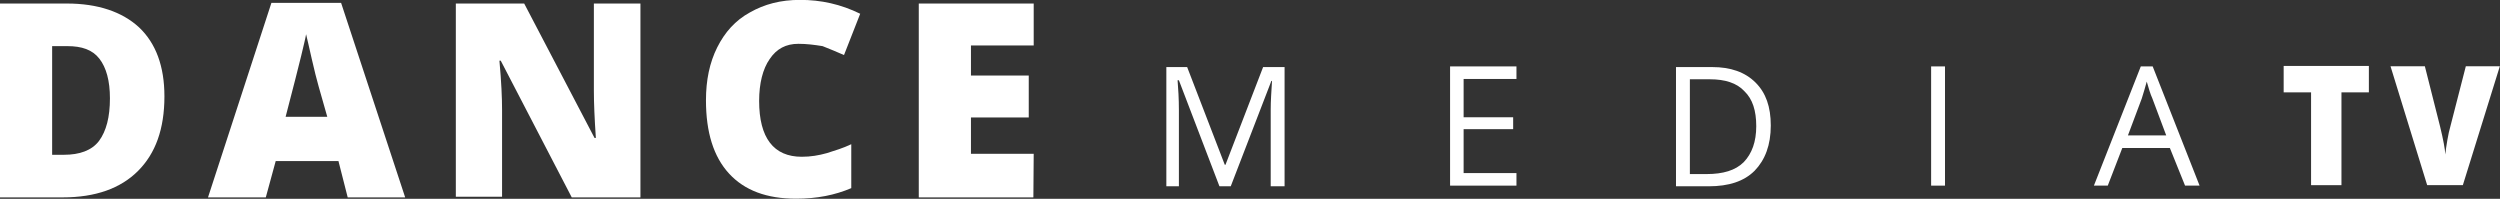
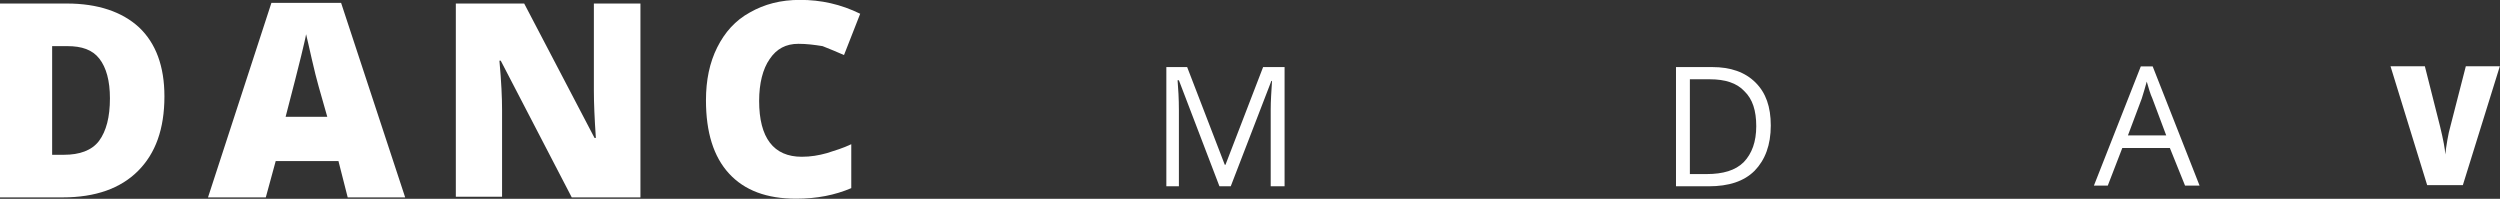
<svg xmlns="http://www.w3.org/2000/svg" version="1.1" id="Ebene_1" x="0px" y="0px" viewBox="0 0 757 60.2" style="enable-background:new 0 0 757 60.2;" xml:space="preserve">
  <rect x="0" y="0" width="757" height="60.2" fill="#333333" stroke="none" />
  <style type="text/css">
	.st0{display:none;fill:#020203;}
	.st1{fill:#FFFFFF;}
</style>
  <rect x="-46.7" y="-56.7" class="st0" width="850.4" height="173.5" />
  <g>
    <g>
      <g>
        <g transform="translate(123.688, 331.068)">
          <g>
            <path class="st1" d="M-73.9-301.9c0,9.9-2.7,17.3-8,22.6c-5.3,5.3-12.9,8-22.8,8h-19V-330h20.3c9.3,0,16.7,2.5,21.8,7.2       C-76.5-318-73.9-311-73.9-301.9z M-90.4-301.3c0-5.3-1.1-9.3-3.2-12c-2.1-2.7-5.3-3.8-9.7-3.8h-4.6v32.9h3.6       c4.7,0,8.4-1.3,10.6-4.2C-91.5-291.4-90.4-295.6-90.4-301.3z" />
          </g>
        </g>
      </g>
      <g>
        <g transform="translate(151.083, 331.068)">
          <g>
            <path class="st1" d="M-45.8-271.3l-2.8-11h-19l-3,11h-17.5l19.2-58.9h21.1l19.4,58.9H-45.8L-45.8-271.3z M-51.9-295.4l-2.7-9.5       c-0.6-2.1-1.3-4.9-2.1-8.4c-0.8-3.4-1.3-5.9-1.7-7.4c-0.2,1.3-0.8,3.6-1.5,6.6c-0.8,3.2-2.3,9.3-4.7,18.4h12.7V-295.4z" />
          </g>
        </g>
      </g>
      <g>
        <g transform="translate(178.225, 331.068)">
          <g>
            <path class="st1" d="M15.6-271.3H-5.1l-21.5-41.4H-27c0.6,6.5,0.8,11.4,0.8,14.8v26.4h-14V-330h20.7l21.3,40.7h0.4       c-0.4-5.9-0.6-10.6-0.6-14.2V-330h14.1v58.7H15.6z" />
          </g>
        </g>
      </g>
      <g>
        <g transform="translate(208.866, 331.068)">
          <g>
            <path class="st1" d="M32.9-317.8c-3.8,0-6.6,1.5-8.7,4.6c-2.1,3-3.2,7.4-3.2,12.7c0,11.2,4.4,16.9,12.9,16.9       c2.7,0,5.1-0.4,7.6-1.1c2.5-0.8,4.9-1.5,7.4-2.7v13.3c-4.9,2.1-10.4,3.2-16.7,3.2c-8.9,0-15.6-2.5-20.3-7.6s-7-12.5-7-22.2       c0-6.1,1.1-11.4,3.4-16c2.3-4.6,5.5-8.2,9.9-10.6c4.4-2.5,9.3-3.8,15.2-3.8c6.3,0,12.3,1.3,18.2,4.2l-4.9,12.5       c-2.1-0.9-4.4-1.9-6.5-2.7C37.7-317.5,35.4-317.8,32.9-317.8z" />
          </g>
        </g>
      </g>
      <g>
        <g transform="translate(233.506, 331.068)">
          <g>
-             <path class="st1" d="M79.4-271.3H44.7V-330h34.8v12.7h-19v9.1H78v12.7H60.5v11h19L79.4-271.3L79.4-271.3z" />
-           </g>
+             </g>
        </g>
      </g>
      <g>
        <g transform="translate(124.77, 355.908)">
          <g>
            <path class="st1" d="M244.4-299.7l-12.2-31.9h-0.4c0.2,2.5,0.4,5.5,0.4,9.1v23h-3.8v-36.1h6.3l11.4,29.6h0.2l11.4-29.6h6.5       v36.1H260v-23.2c0-2.7,0.2-5.5,0.4-8.7h-0.2l-12.3,31.9h-3.4L244.4-299.7L244.4-299.7z" />
          </g>
        </g>
      </g>
      <g>
        <g transform="translate(158.683, 355.908)">
          <g>
-             <path class="st1" d="M300.5-299.7h-20.1v-36.1h20.1v3.8h-16v11.6h15v3.6h-15v13.3h16V-299.7z" />
-           </g>
+             </g>
        </g>
      </g>
      <g>
        <g transform="translate(185.693, 355.908)">
          <g>
            <path class="st1" d="M350.5-317.9c0,5.9-1.7,10.4-4.9,13.7c-3.2,3.2-7.8,4.7-13.9,4.7h-9.9v-36.1h11c5.5,0,9.9,1.5,13.1,4.7       C349-327.8,350.5-323.6,350.5-317.9z M346.1-317.7c0-4.7-1.1-8.2-3.6-10.6c-2.3-2.5-5.9-3.6-10.4-3.6H326v28.7h5.1       c4.9,0,8.7-1.1,11.2-3.6C344.8-309.4,346.1-313,346.1-317.7z" />
          </g>
        </g>
      </g>
      <g>
        <g transform="translate(216.145, 355.908)">
          <g>
-             <path class="st1" d="M368.6-299.7v-36.1h4.2v36.1H368.6L368.6-299.7z" />
-           </g>
+             </g>
        </g>
      </g>
      <g>
        <g transform="translate(237.634, 355.908)">
          <g>
            <path class="st1" d="M424-299.7l-4.6-11.4H405l-4.4,11.4h-4.2l14.2-36.1h3.6l14.2,36.1L424-299.7L424-299.7z M418.3-314.9       l-4.2-11.2c-0.6-1.3-1.1-3-1.7-5.1c-0.4,1.5-0.9,3.2-1.5,5.1l-4.2,11.2H418.3z" />
          </g>
        </g>
      </g>
    </g>
    <g>
      <g transform="translate(236.493, 331.068)">
        <g>
-           <path class="st1" d="M472.5-275h-9.2v-28.1H455v-8h25.8v8h-8.3V-275z" />
-         </g>
+           </g>
      </g>
      <g transform="translate(259.249, 331.068)">
        <g>
          <path class="st1" d="M487.4-311h10.3l-11.2,36h-10.8l-11.1-36H475l4.6,18.2c1,4.1,1.5,6.9,1.6,8.5c0.1-1.1,0.3-2.6,0.6-4.3      c0.3-1.7,0.6-3.1,0.9-4.1L487.4-311z" />
        </g>
      </g>
    </g>
  </g>
</svg>